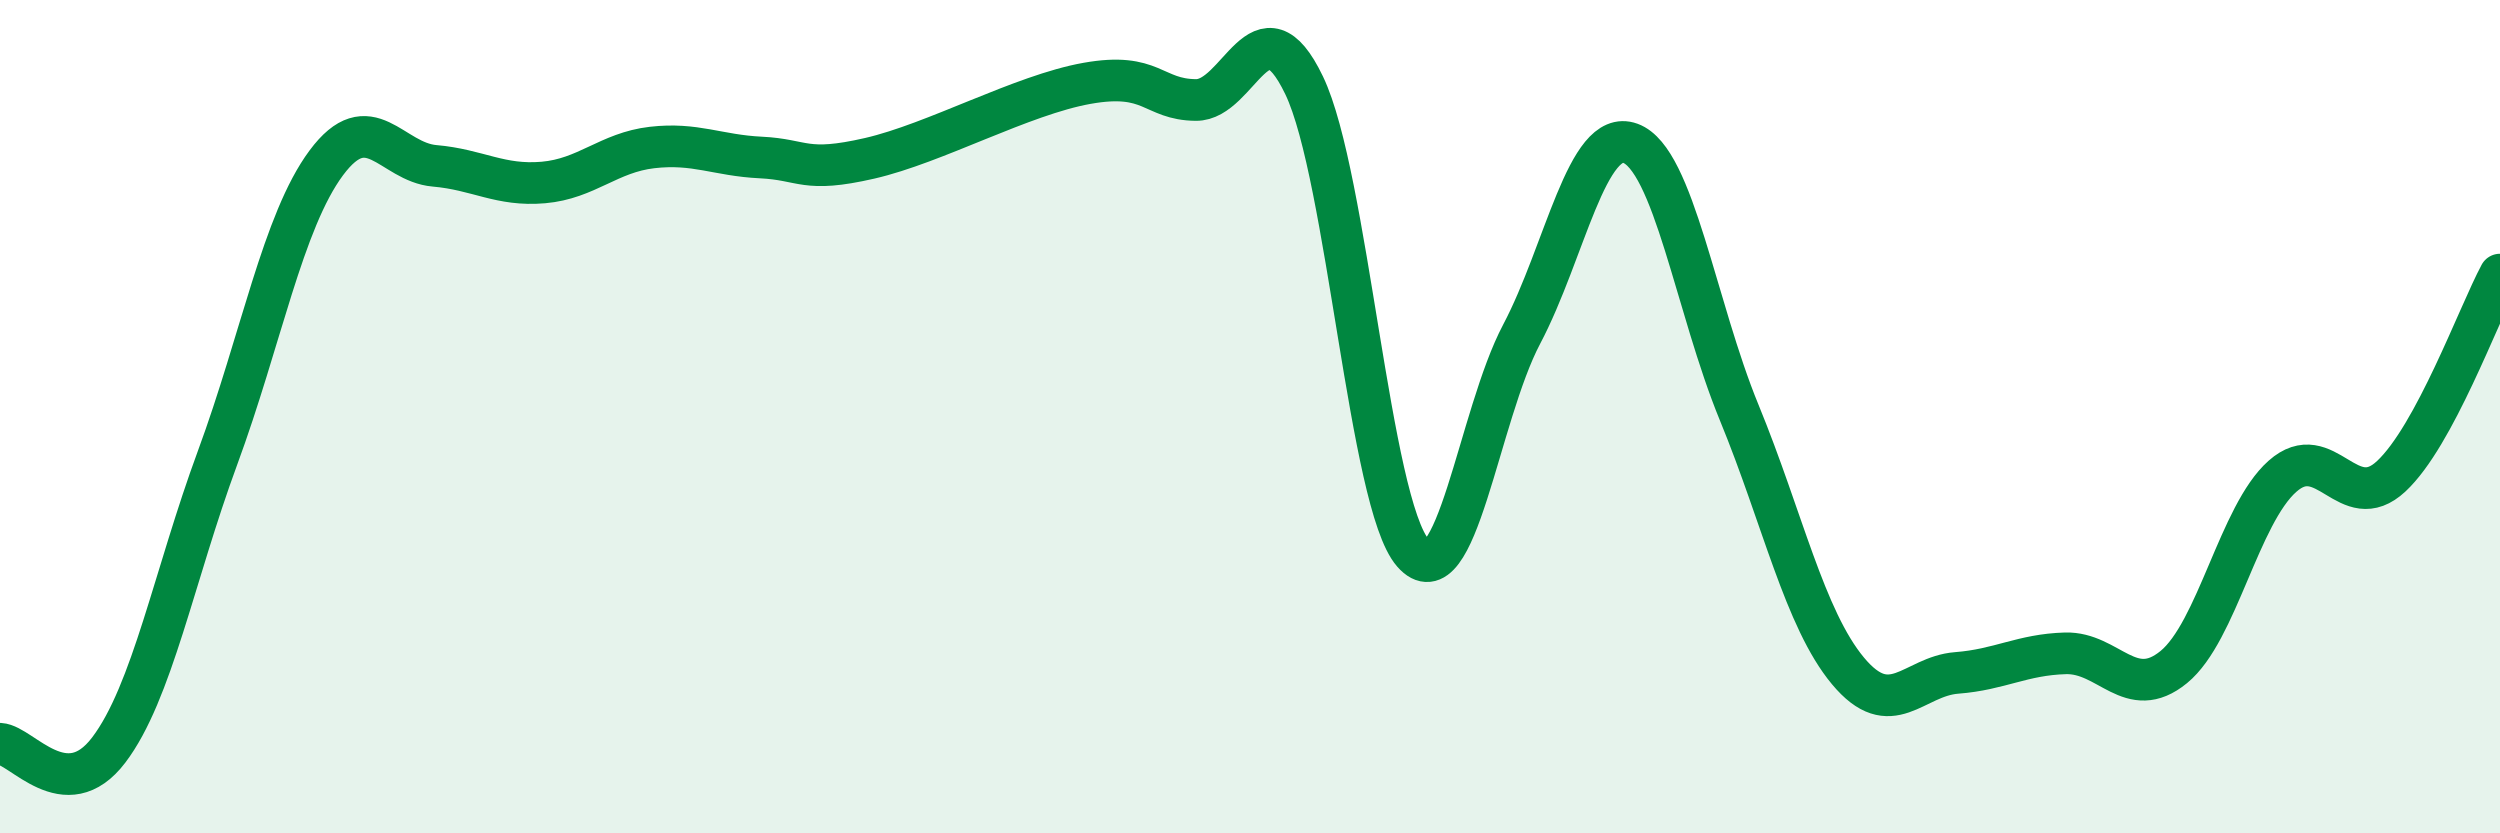
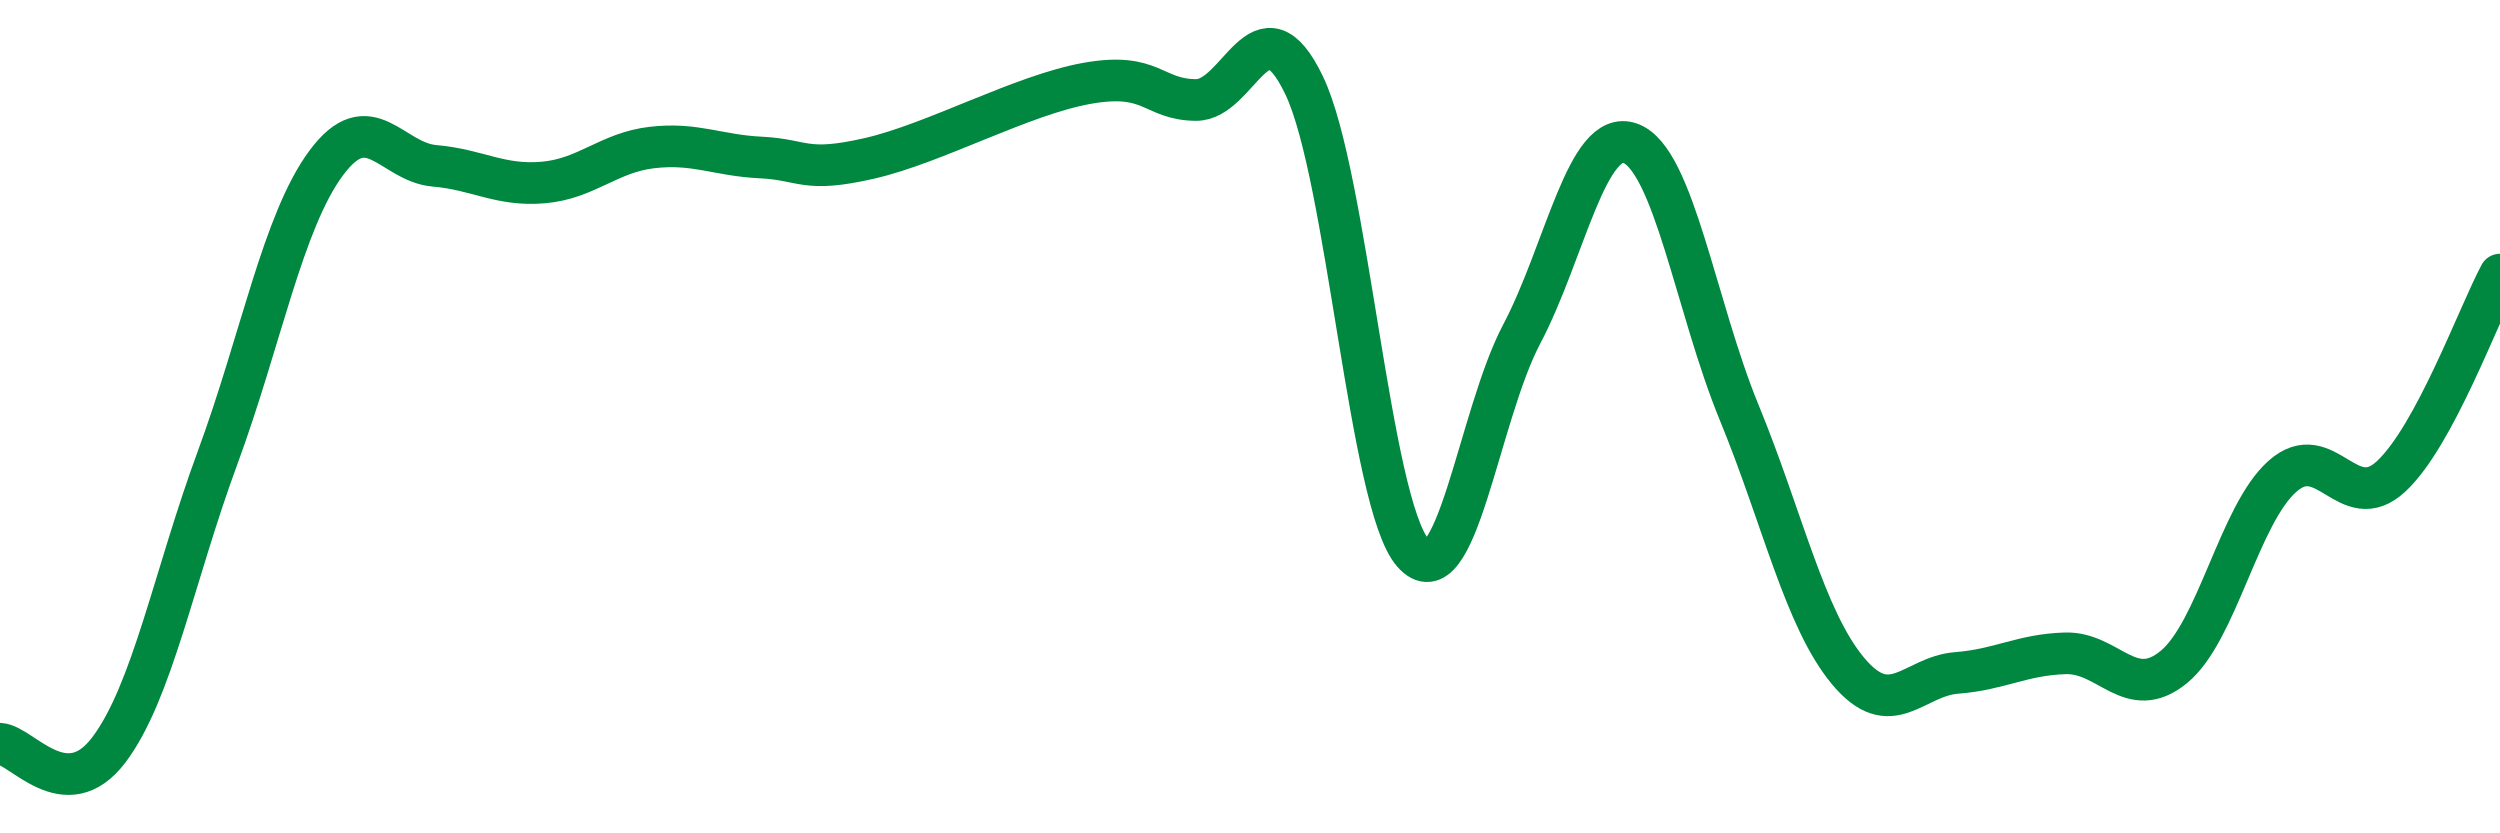
<svg xmlns="http://www.w3.org/2000/svg" width="60" height="20" viewBox="0 0 60 20">
-   <path d="M 0,17.85 C 0.52,17.88 1.57,19.37 2.61,18 C 3.65,16.63 4.18,13.81 5.22,10.99 C 6.26,8.17 6.79,5.31 7.83,3.91 C 8.87,2.51 9.39,3.89 10.43,3.98 C 11.47,4.07 12,4.47 13.04,4.38 C 14.08,4.29 14.61,3.66 15.65,3.54 C 16.69,3.42 17.22,3.73 18.26,3.78 C 19.3,3.83 19.3,4.16 20.87,3.8 C 22.44,3.44 24.52,2.28 26.09,2 C 27.66,1.72 27.66,2.39 28.7,2.4 C 29.74,2.41 30.26,-0.12 31.3,2.05 C 32.34,4.22 32.87,12.08 33.91,13.27 C 34.95,14.46 35.48,9.99 36.52,8.02 C 37.56,6.05 38.09,3.06 39.13,3.44 C 40.17,3.82 40.7,7.37 41.74,9.9 C 42.78,12.43 43.31,14.85 44.35,16.1 C 45.39,17.35 45.92,16.23 46.96,16.15 C 48,16.07 48.53,15.71 49.57,15.68 C 50.61,15.65 51.13,16.86 52.17,16.01 C 53.21,15.16 53.74,12.35 54.78,11.43 C 55.82,10.51 56.35,12.4 57.39,11.43 C 58.43,10.46 59.48,7.56 60,6.59L60 20L0 20Z" fill="#008740" opacity="0.1" stroke-linecap="round" stroke-linejoin="round" />
  <path d="M 0,17.85 C 0.52,17.88 1.57,19.37 2.61,18 C 3.65,16.63 4.18,13.81 5.22,10.99 C 6.26,8.17 6.79,5.31 7.83,3.91 C 8.87,2.51 9.39,3.89 10.43,3.98 C 11.47,4.07 12,4.47 13.04,4.38 C 14.08,4.29 14.61,3.66 15.65,3.54 C 16.69,3.42 17.22,3.73 18.26,3.78 C 19.3,3.83 19.3,4.16 20.87,3.8 C 22.44,3.44 24.52,2.28 26.09,2 C 27.66,1.72 27.66,2.39 28.7,2.4 C 29.74,2.41 30.26,-0.12 31.3,2.05 C 32.34,4.22 32.87,12.08 33.91,13.27 C 34.95,14.46 35.48,9.99 36.52,8.02 C 37.56,6.05 38.09,3.06 39.13,3.44 C 40.17,3.82 40.7,7.37 41.74,9.9 C 42.78,12.43 43.31,14.85 44.35,16.1 C 45.39,17.35 45.92,16.23 46.96,16.15 C 48,16.07 48.53,15.71 49.57,15.68 C 50.61,15.65 51.13,16.86 52.17,16.01 C 53.21,15.16 53.74,12.35 54.78,11.43 C 55.82,10.51 56.35,12.4 57.39,11.43 C 58.43,10.46 59.48,7.56 60,6.59" stroke="#008740" stroke-width="1" fill="none" stroke-linecap="round" stroke-linejoin="round" />
</svg>